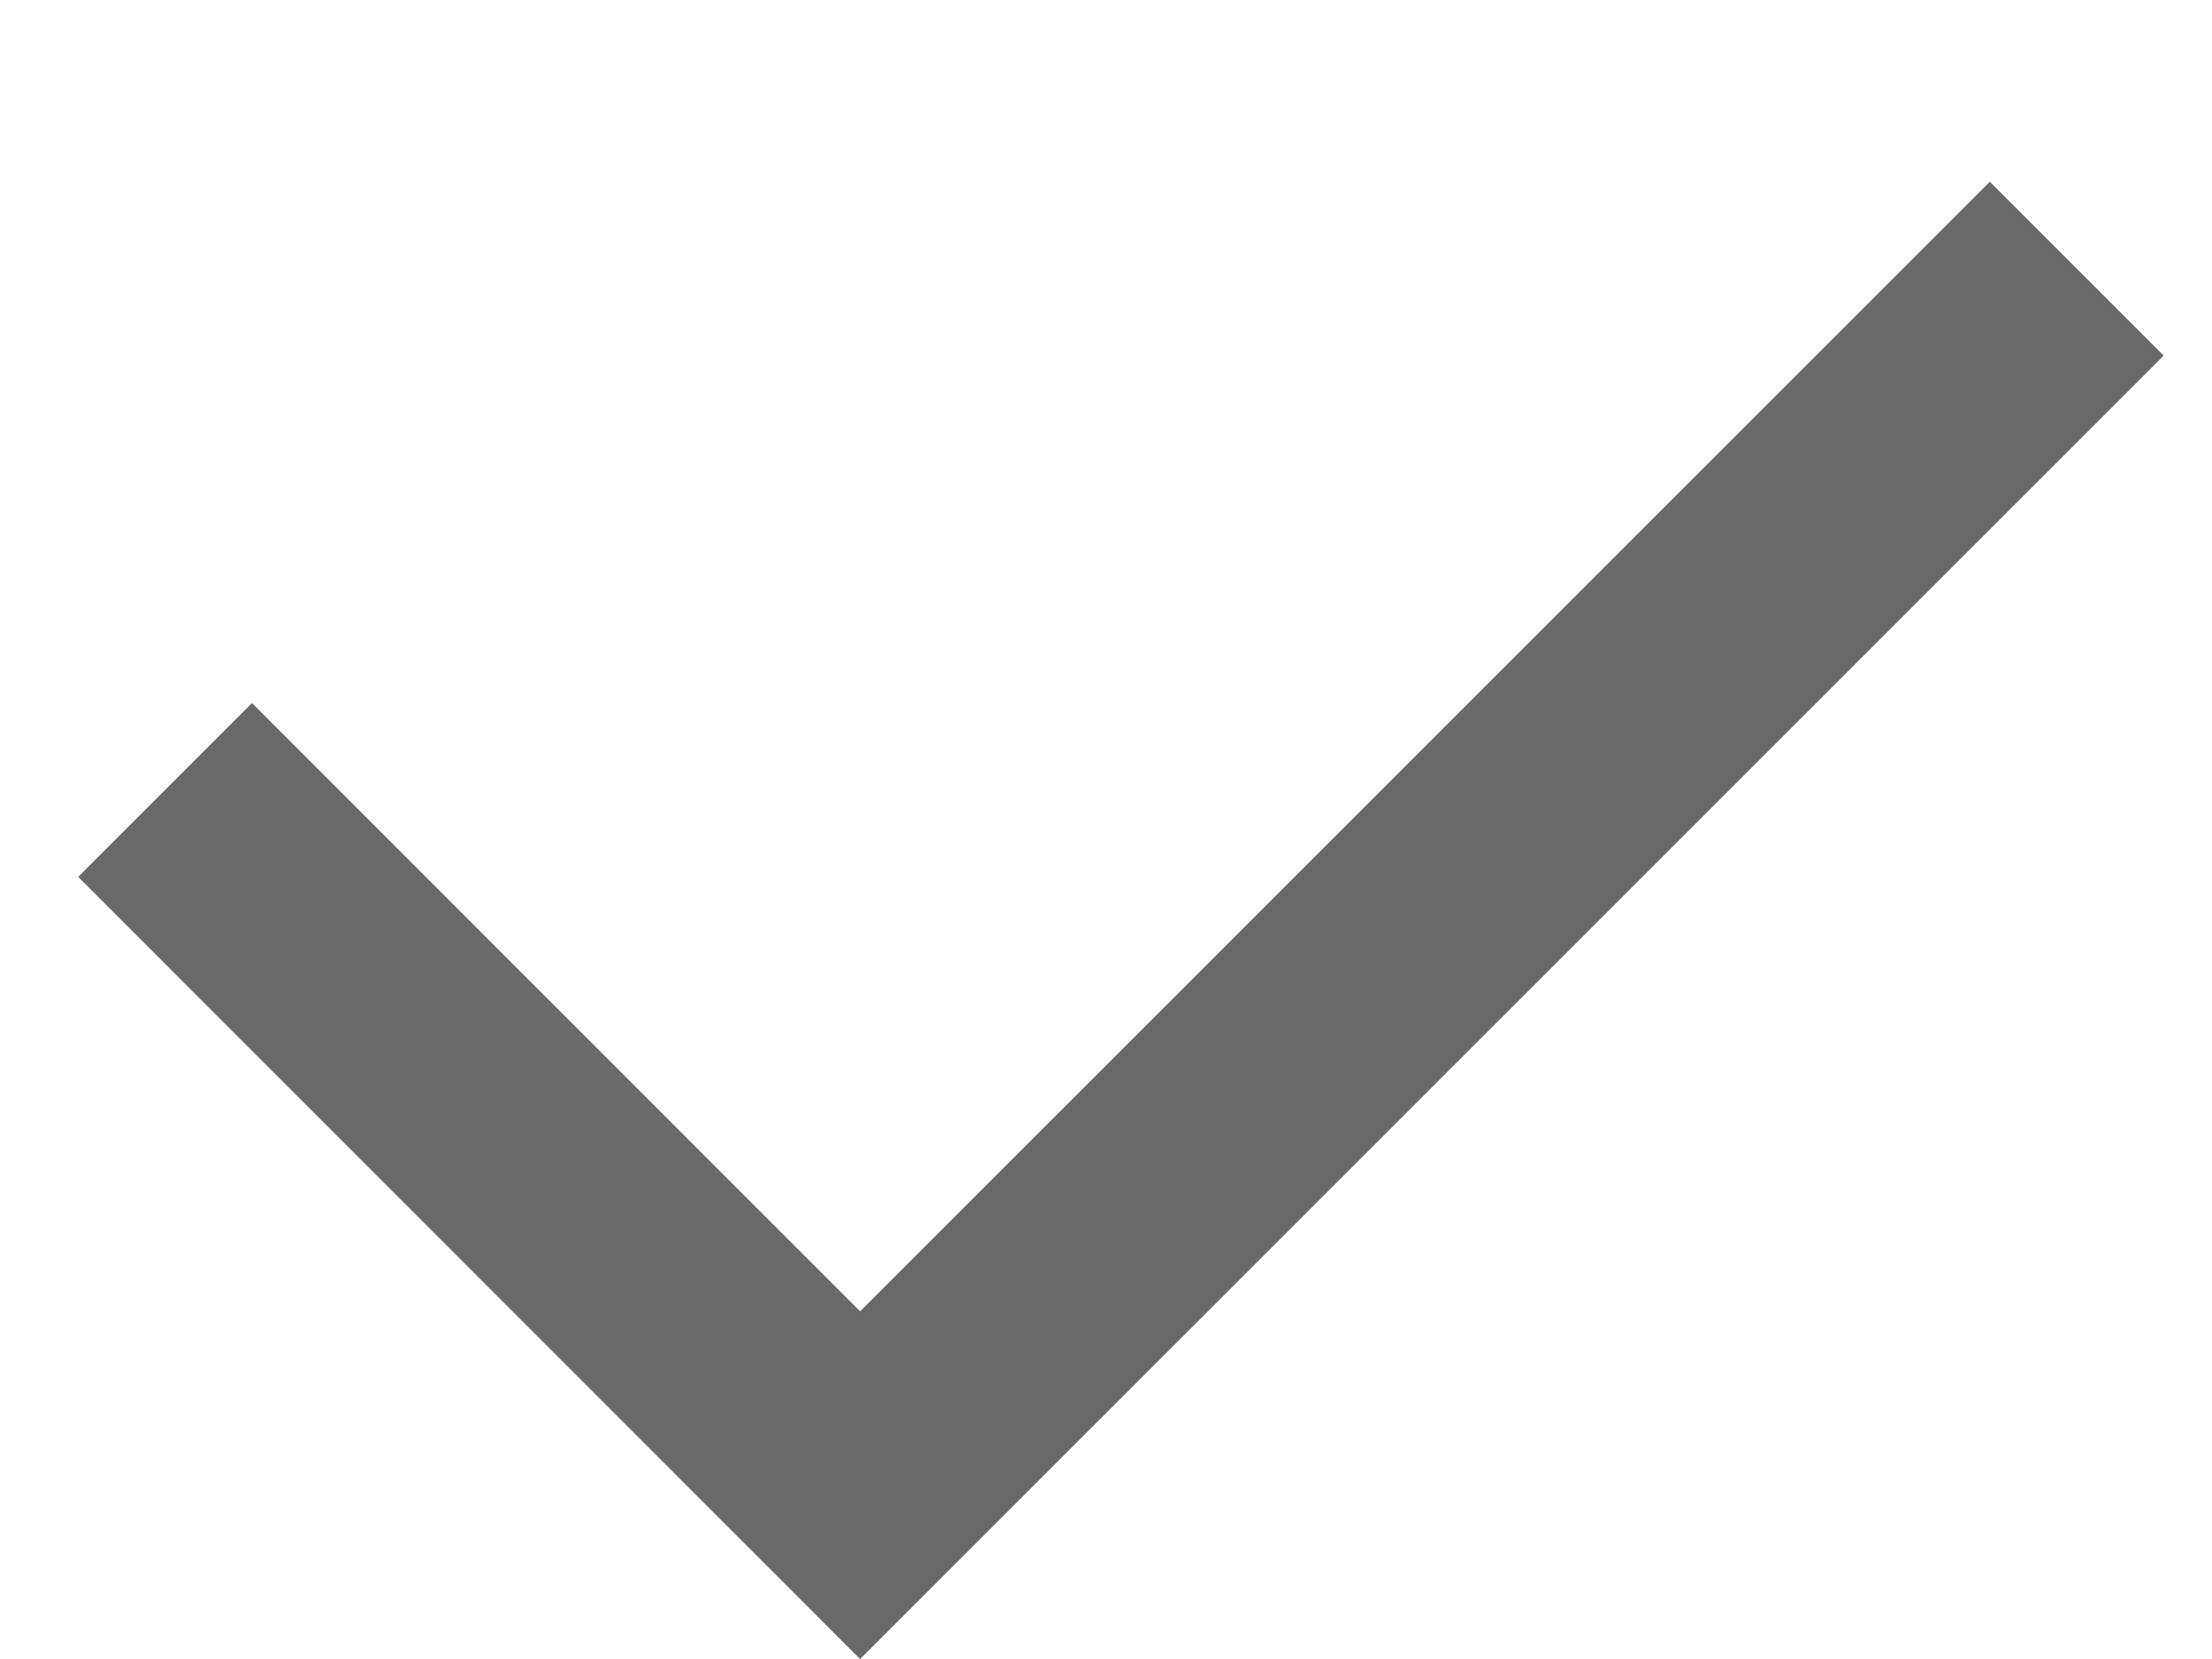
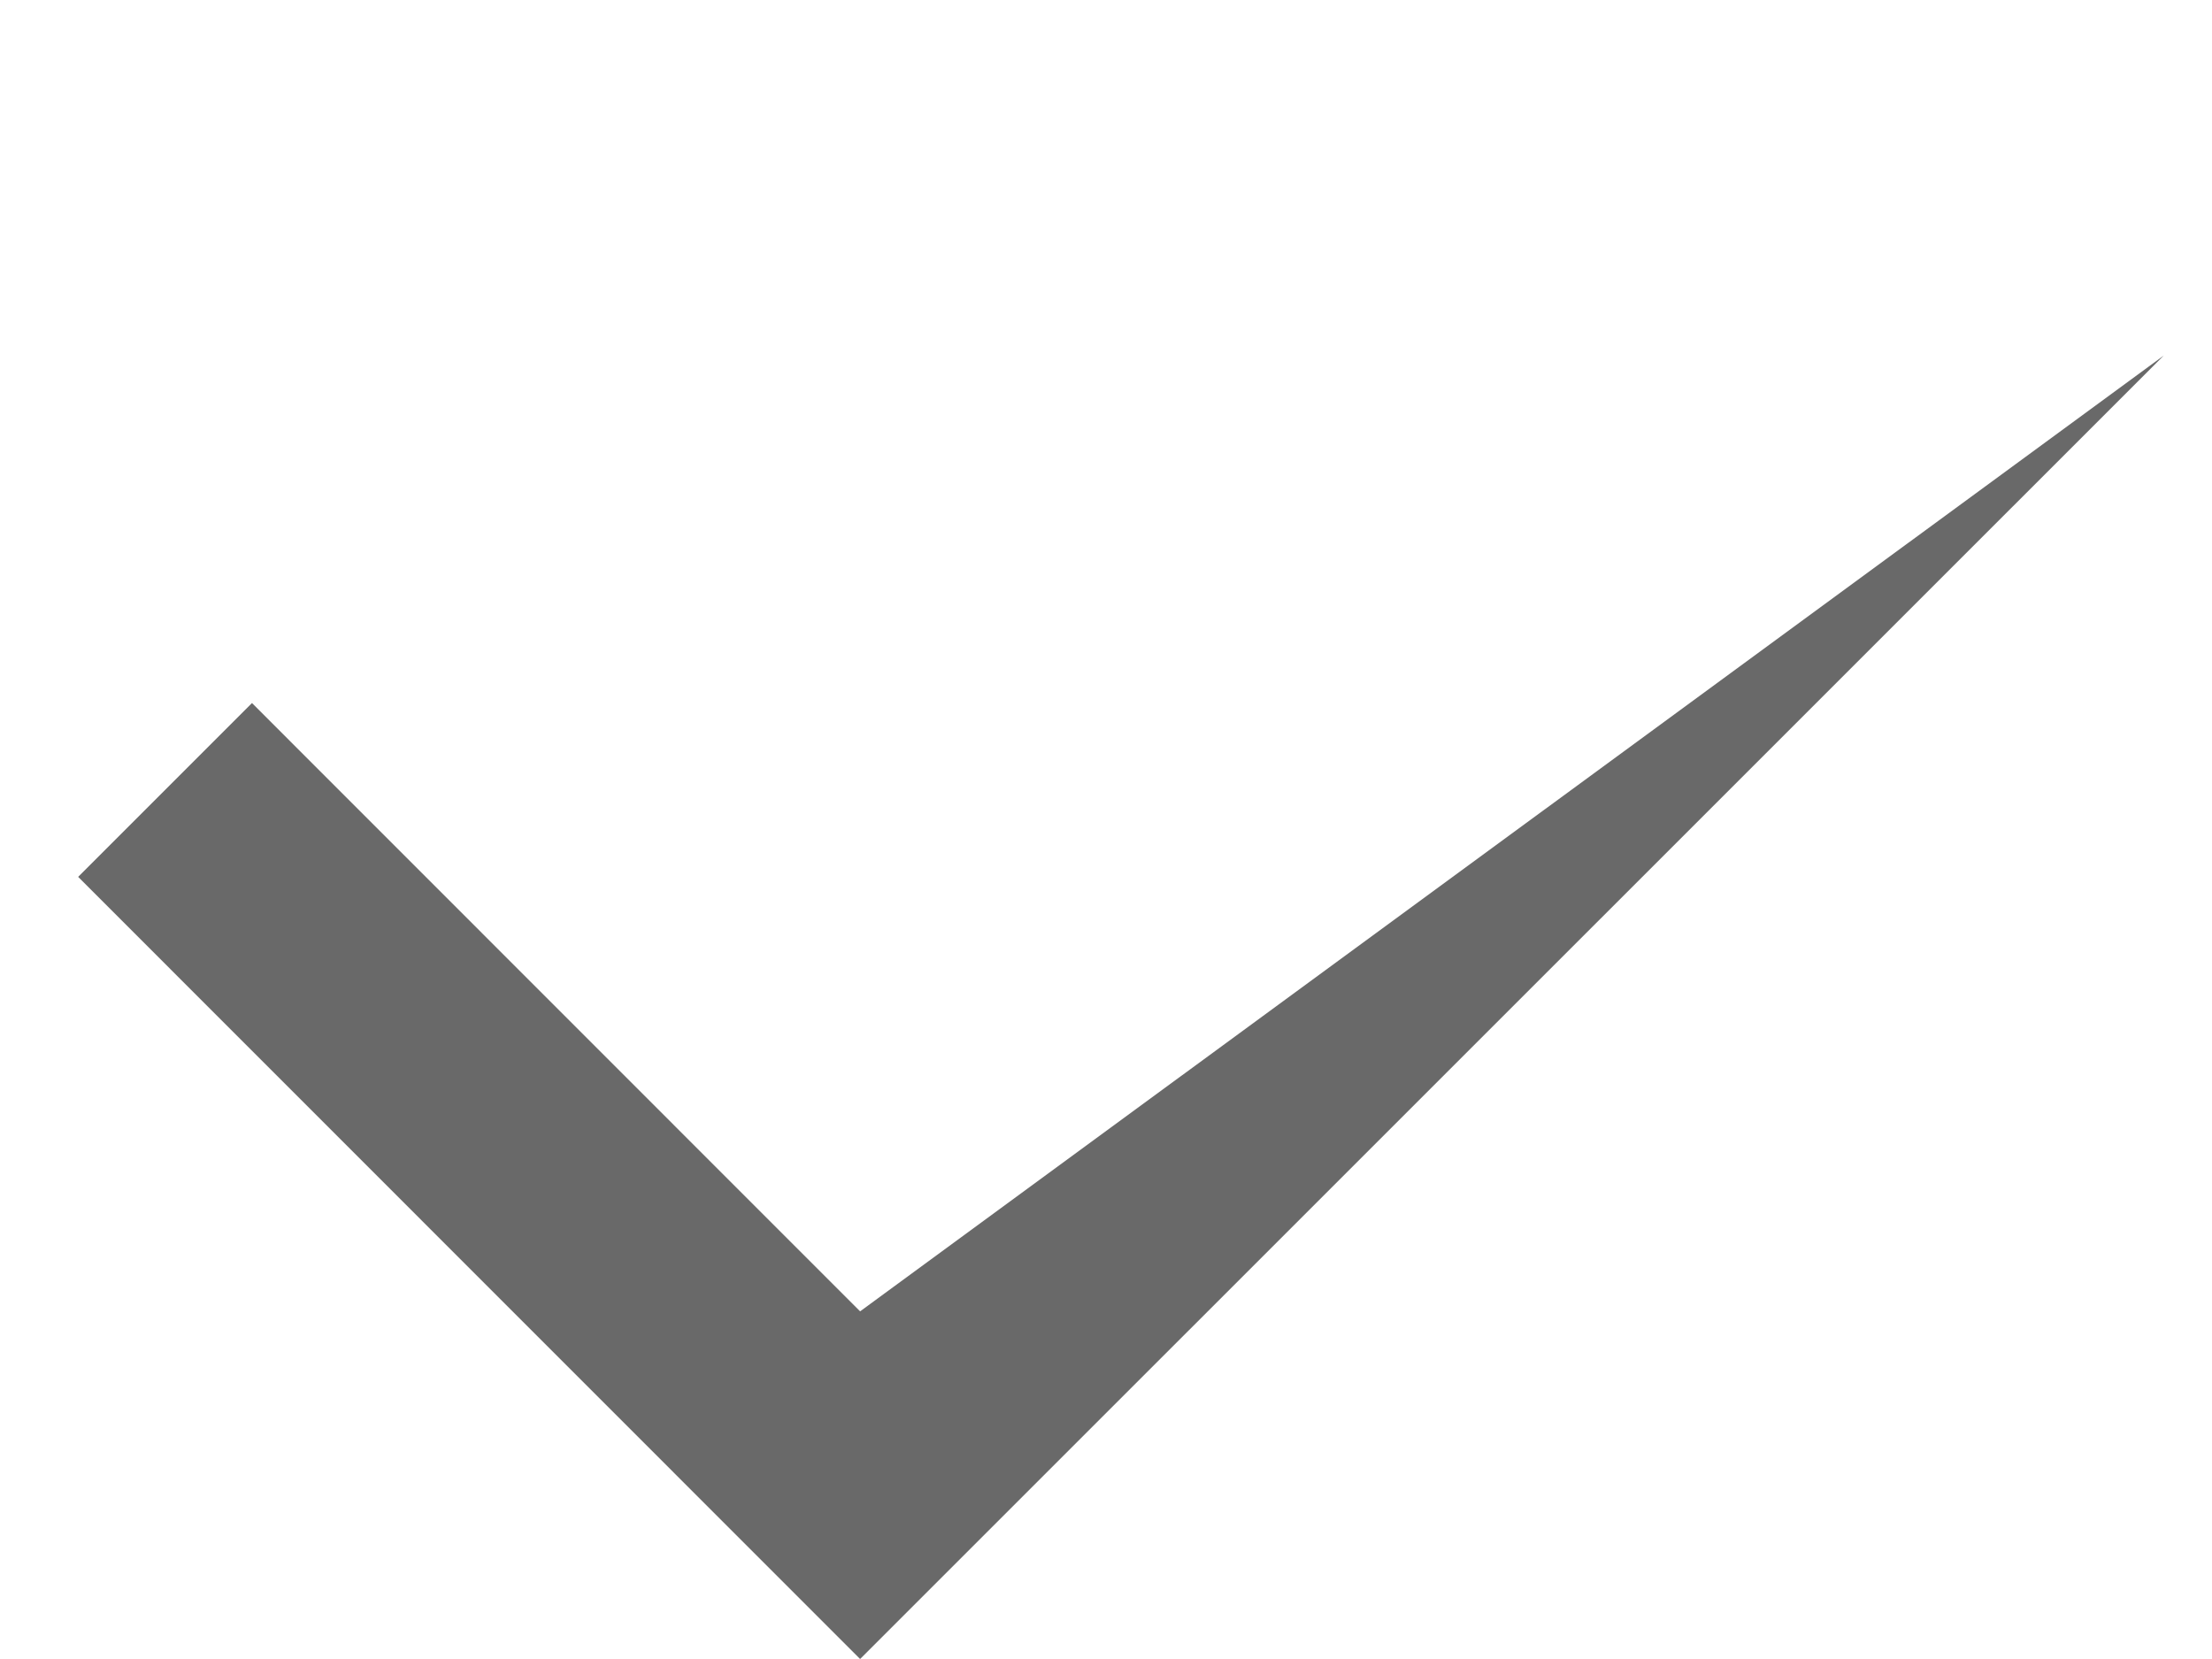
<svg xmlns="http://www.w3.org/2000/svg" width="12" height="9" viewBox="0 0 12 9" fill="none">
-   <path d="M4.666 7.114L10.795 0.986L11.738 1.929L4.666 9L0.424 4.757L1.367 3.814L4.666 7.114Z" fill="#303030" fill-opacity="0.72" />
+   <path d="M4.666 7.114L11.738 1.929L4.666 9L0.424 4.757L1.367 3.814L4.666 7.114Z" fill="#303030" fill-opacity="0.72" />
</svg>